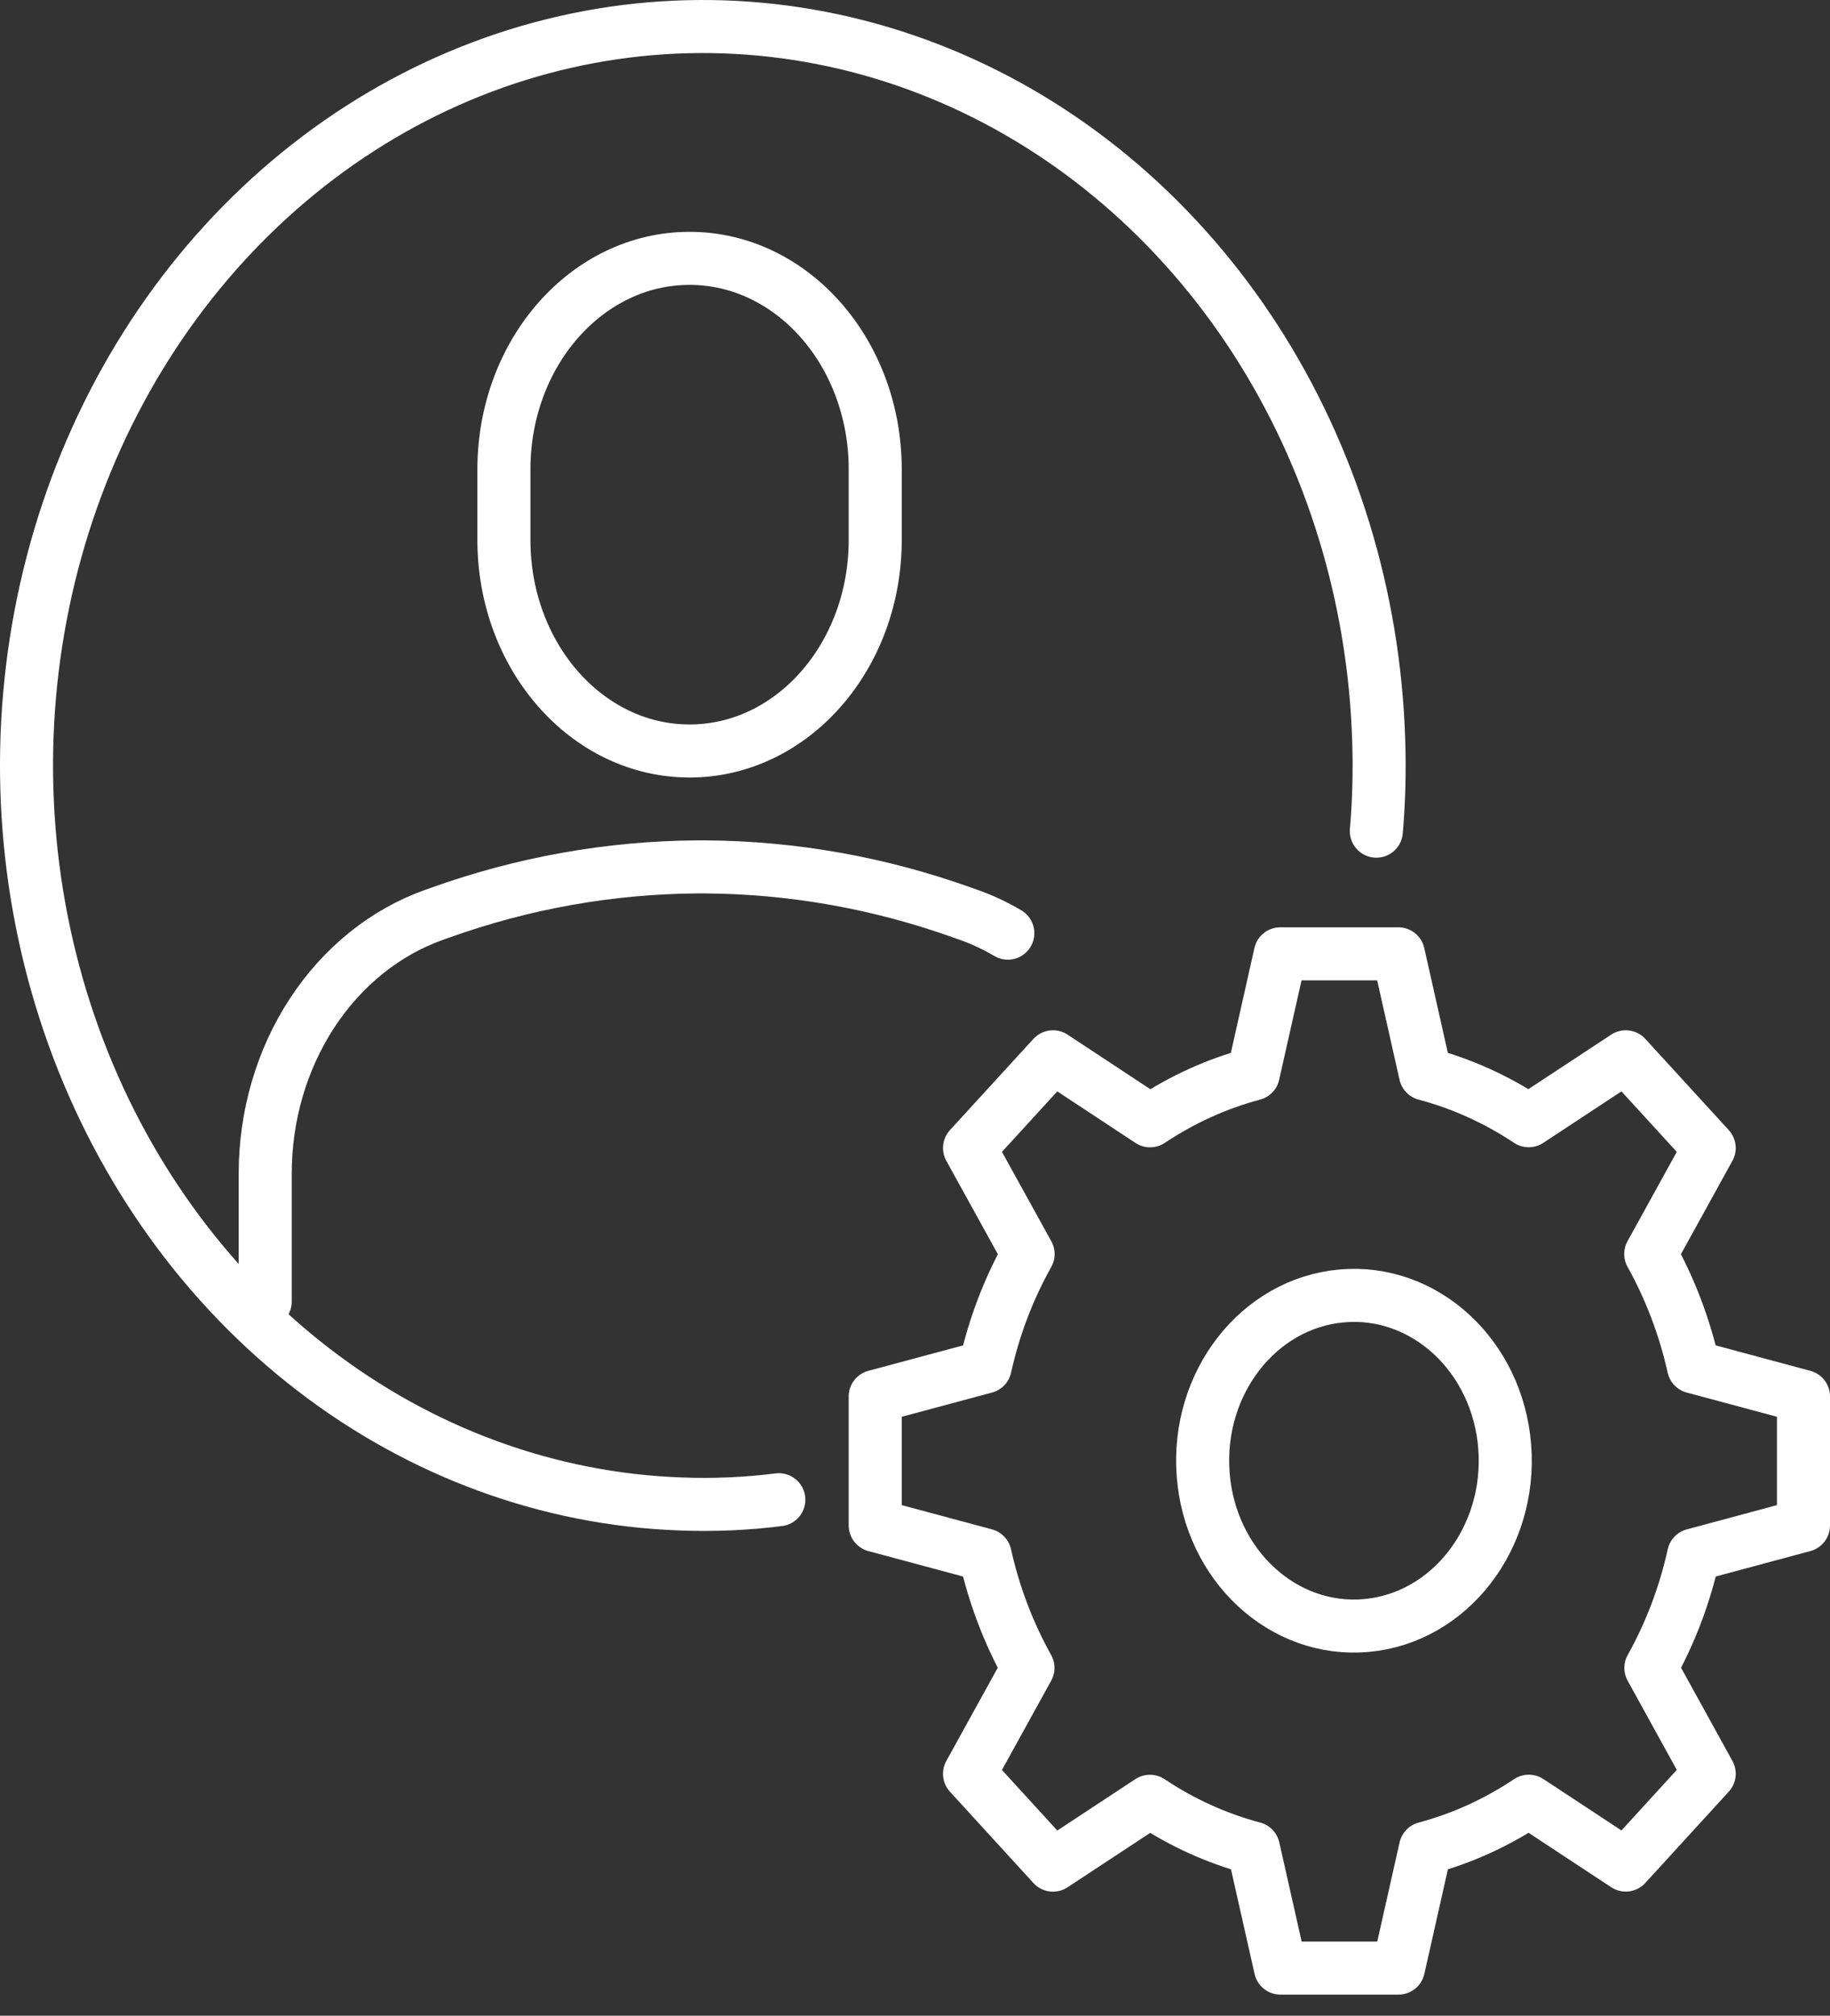
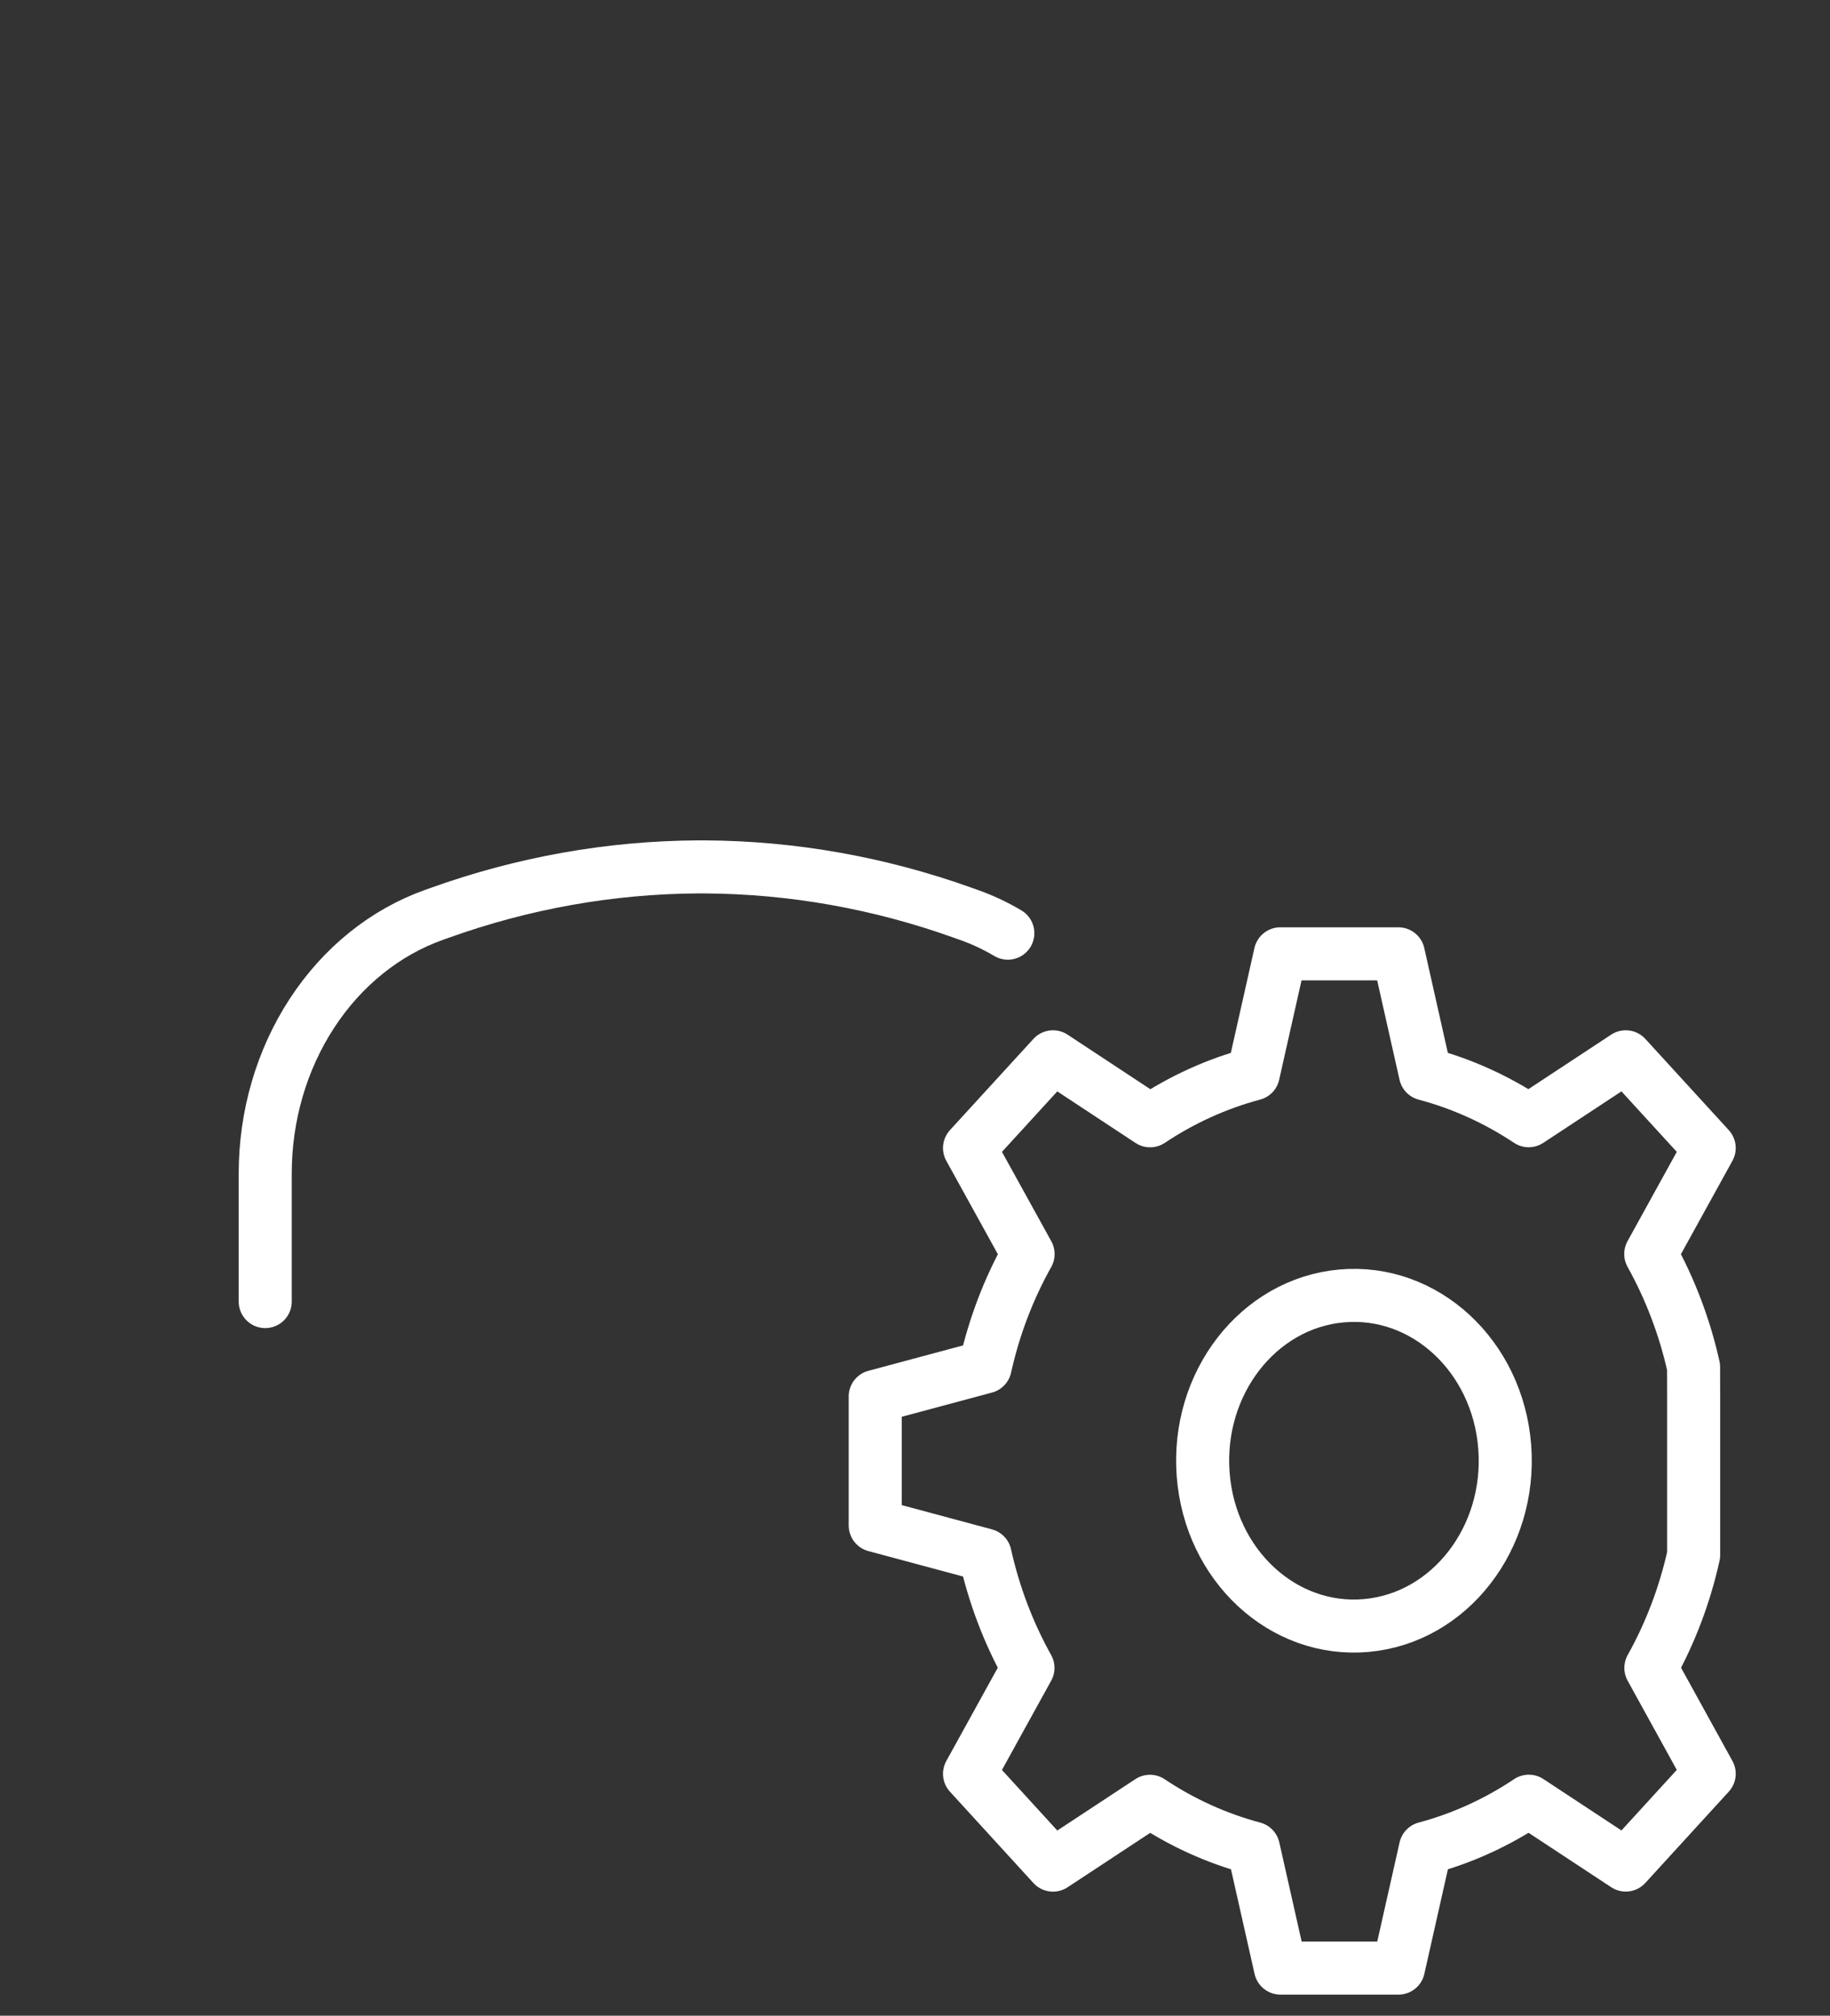
<svg xmlns="http://www.w3.org/2000/svg" width="69" height="76" viewBox="0 0 69 76" fill="none">
  <rect x="0" y="0" width="69" height="76" fill="#333333" stroke="none" />
-   <path d="M57.644 67.912L61.299 70.319L64.445 66.877L62.246 62.886C62.983 61.567 63.527 60.13 63.859 58.629V58.629L68 57.515V52.651L63.856 51.538C63.521 50.037 62.976 48.601 62.241 47.28L64.445 43.284L61.299 39.845L57.639 42.255C56.431 41.452 55.118 40.858 53.745 40.493L52.726 35.963H48.274L47.255 40.493C45.882 40.858 44.57 41.454 43.364 42.258V42.258L39.703 39.845L36.556 43.284L38.764 47.283C38.025 48.6 37.479 50.036 37.146 51.538L33 52.651V57.515L37.144 58.629C37.478 60.13 38.023 61.566 38.759 62.886L36.556 66.879L39.703 70.322L43.358 67.915C44.567 68.722 45.884 69.319 47.26 69.684L48.279 74.204H52.729L53.747 69.684C55.122 69.317 56.437 68.719 57.644 67.912V67.912Z" stroke="white" stroke-width="2" stroke-linecap="round" stroke-linejoin="round" />
+   <path d="M57.644 67.912L61.299 70.319L64.445 66.877L62.246 62.886C62.983 61.567 63.527 60.13 63.859 58.629V58.629V52.651L63.856 51.538C63.521 50.037 62.976 48.601 62.241 47.28L64.445 43.284L61.299 39.845L57.639 42.255C56.431 41.452 55.118 40.858 53.745 40.493L52.726 35.963H48.274L47.255 40.493C45.882 40.858 44.57 41.454 43.364 42.258V42.258L39.703 39.845L36.556 43.284L38.764 47.283C38.025 48.6 37.479 50.036 37.146 51.538L33 52.651V57.515L37.144 58.629C37.478 60.13 38.023 61.566 38.759 62.886L36.556 66.879L39.703 70.322L43.358 67.915C44.567 68.722 45.884 69.319 47.26 69.684L48.279 74.204H52.729L53.747 69.684C55.122 69.317 56.437 68.719 57.644 67.912V67.912Z" stroke="white" stroke-width="2" stroke-linecap="round" stroke-linejoin="round" />
  <path d="M51.521 61.287C54.661 61.003 56.996 57.991 56.736 54.56C56.476 51.13 53.72 48.578 50.58 48.862C47.44 49.146 45.105 52.157 45.365 55.588C45.625 59.019 48.381 61.571 51.521 61.287Z" stroke="white" stroke-width="2" stroke-linecap="round" stroke-linejoin="round" />
-   <path d="M51.895 31.338C51.992 30.202 52.022 29.06 51.984 27.919C51.816 22.492 50.2 17.237 47.335 12.8C44.47 8.362 40.48 4.937 35.857 2.944C31.234 0.951 26.178 0.478 21.312 1.583C16.446 2.687 11.981 5.322 8.467 9.162C4.953 13.002 2.542 17.881 1.532 23.198C0.522 28.515 0.956 34.038 2.781 39.089C4.606 44.14 7.742 48.498 11.804 51.628C15.866 54.758 20.676 56.522 25.643 56.704C26.886 56.754 28.131 56.701 29.366 56.545" stroke="white" stroke-width="2" stroke-linecap="round" stroke-linejoin="round" />
-   <path d="M26.001 9.741H25.999C22.133 9.741 19 13.303 19 17.696V20.359C19 24.753 22.133 28.315 25.999 28.315H26.001C29.867 28.315 33 24.753 33 20.359V17.696C33 13.303 29.867 9.741 26.001 9.741Z" stroke="white" stroke-width="2" stroke-linecap="round" stroke-linejoin="round" />
  <path d="M38 35.184C37.526 34.903 37.03 34.671 36.518 34.491L36.312 34.418C33.163 33.288 29.88 32.704 26.574 32.685H26.316C23.01 32.704 19.726 33.288 16.578 34.418L16.372 34.491C14.524 35.147 12.91 36.446 11.765 38.199C10.619 39.952 10.001 42.068 10 44.241V49.074" stroke="white" stroke-width="2" stroke-linecap="round" stroke-linejoin="round" />
</svg>